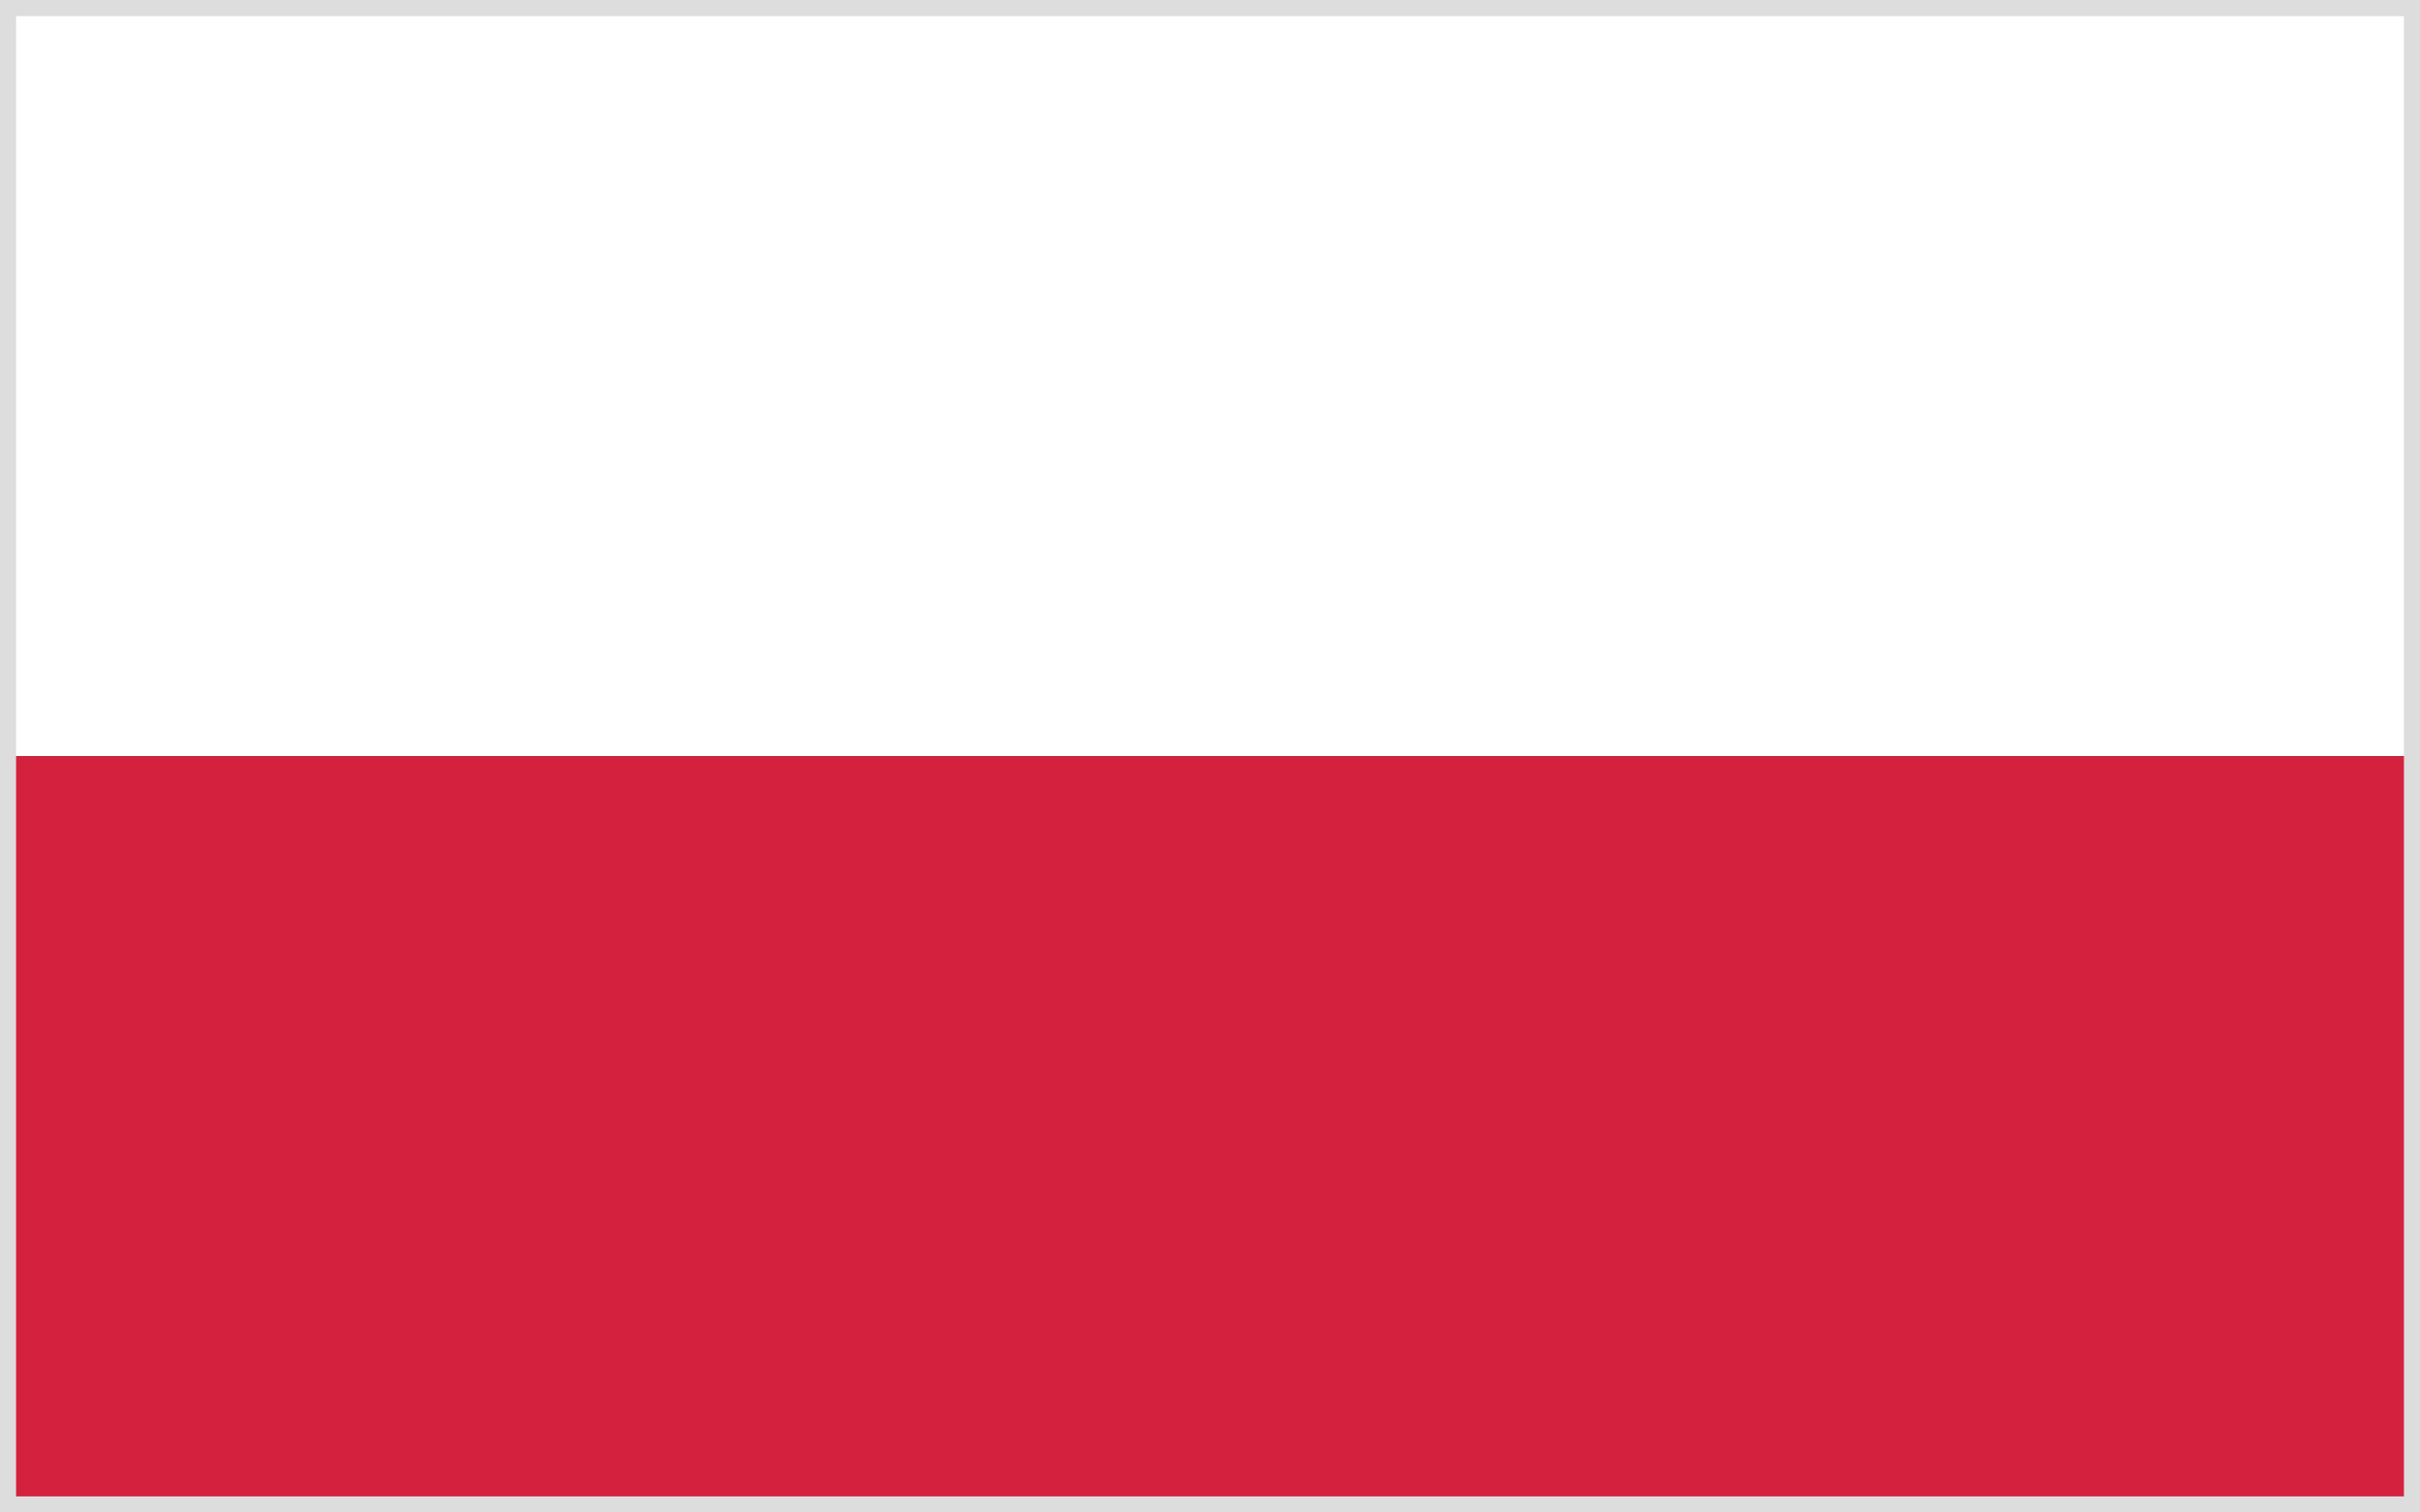
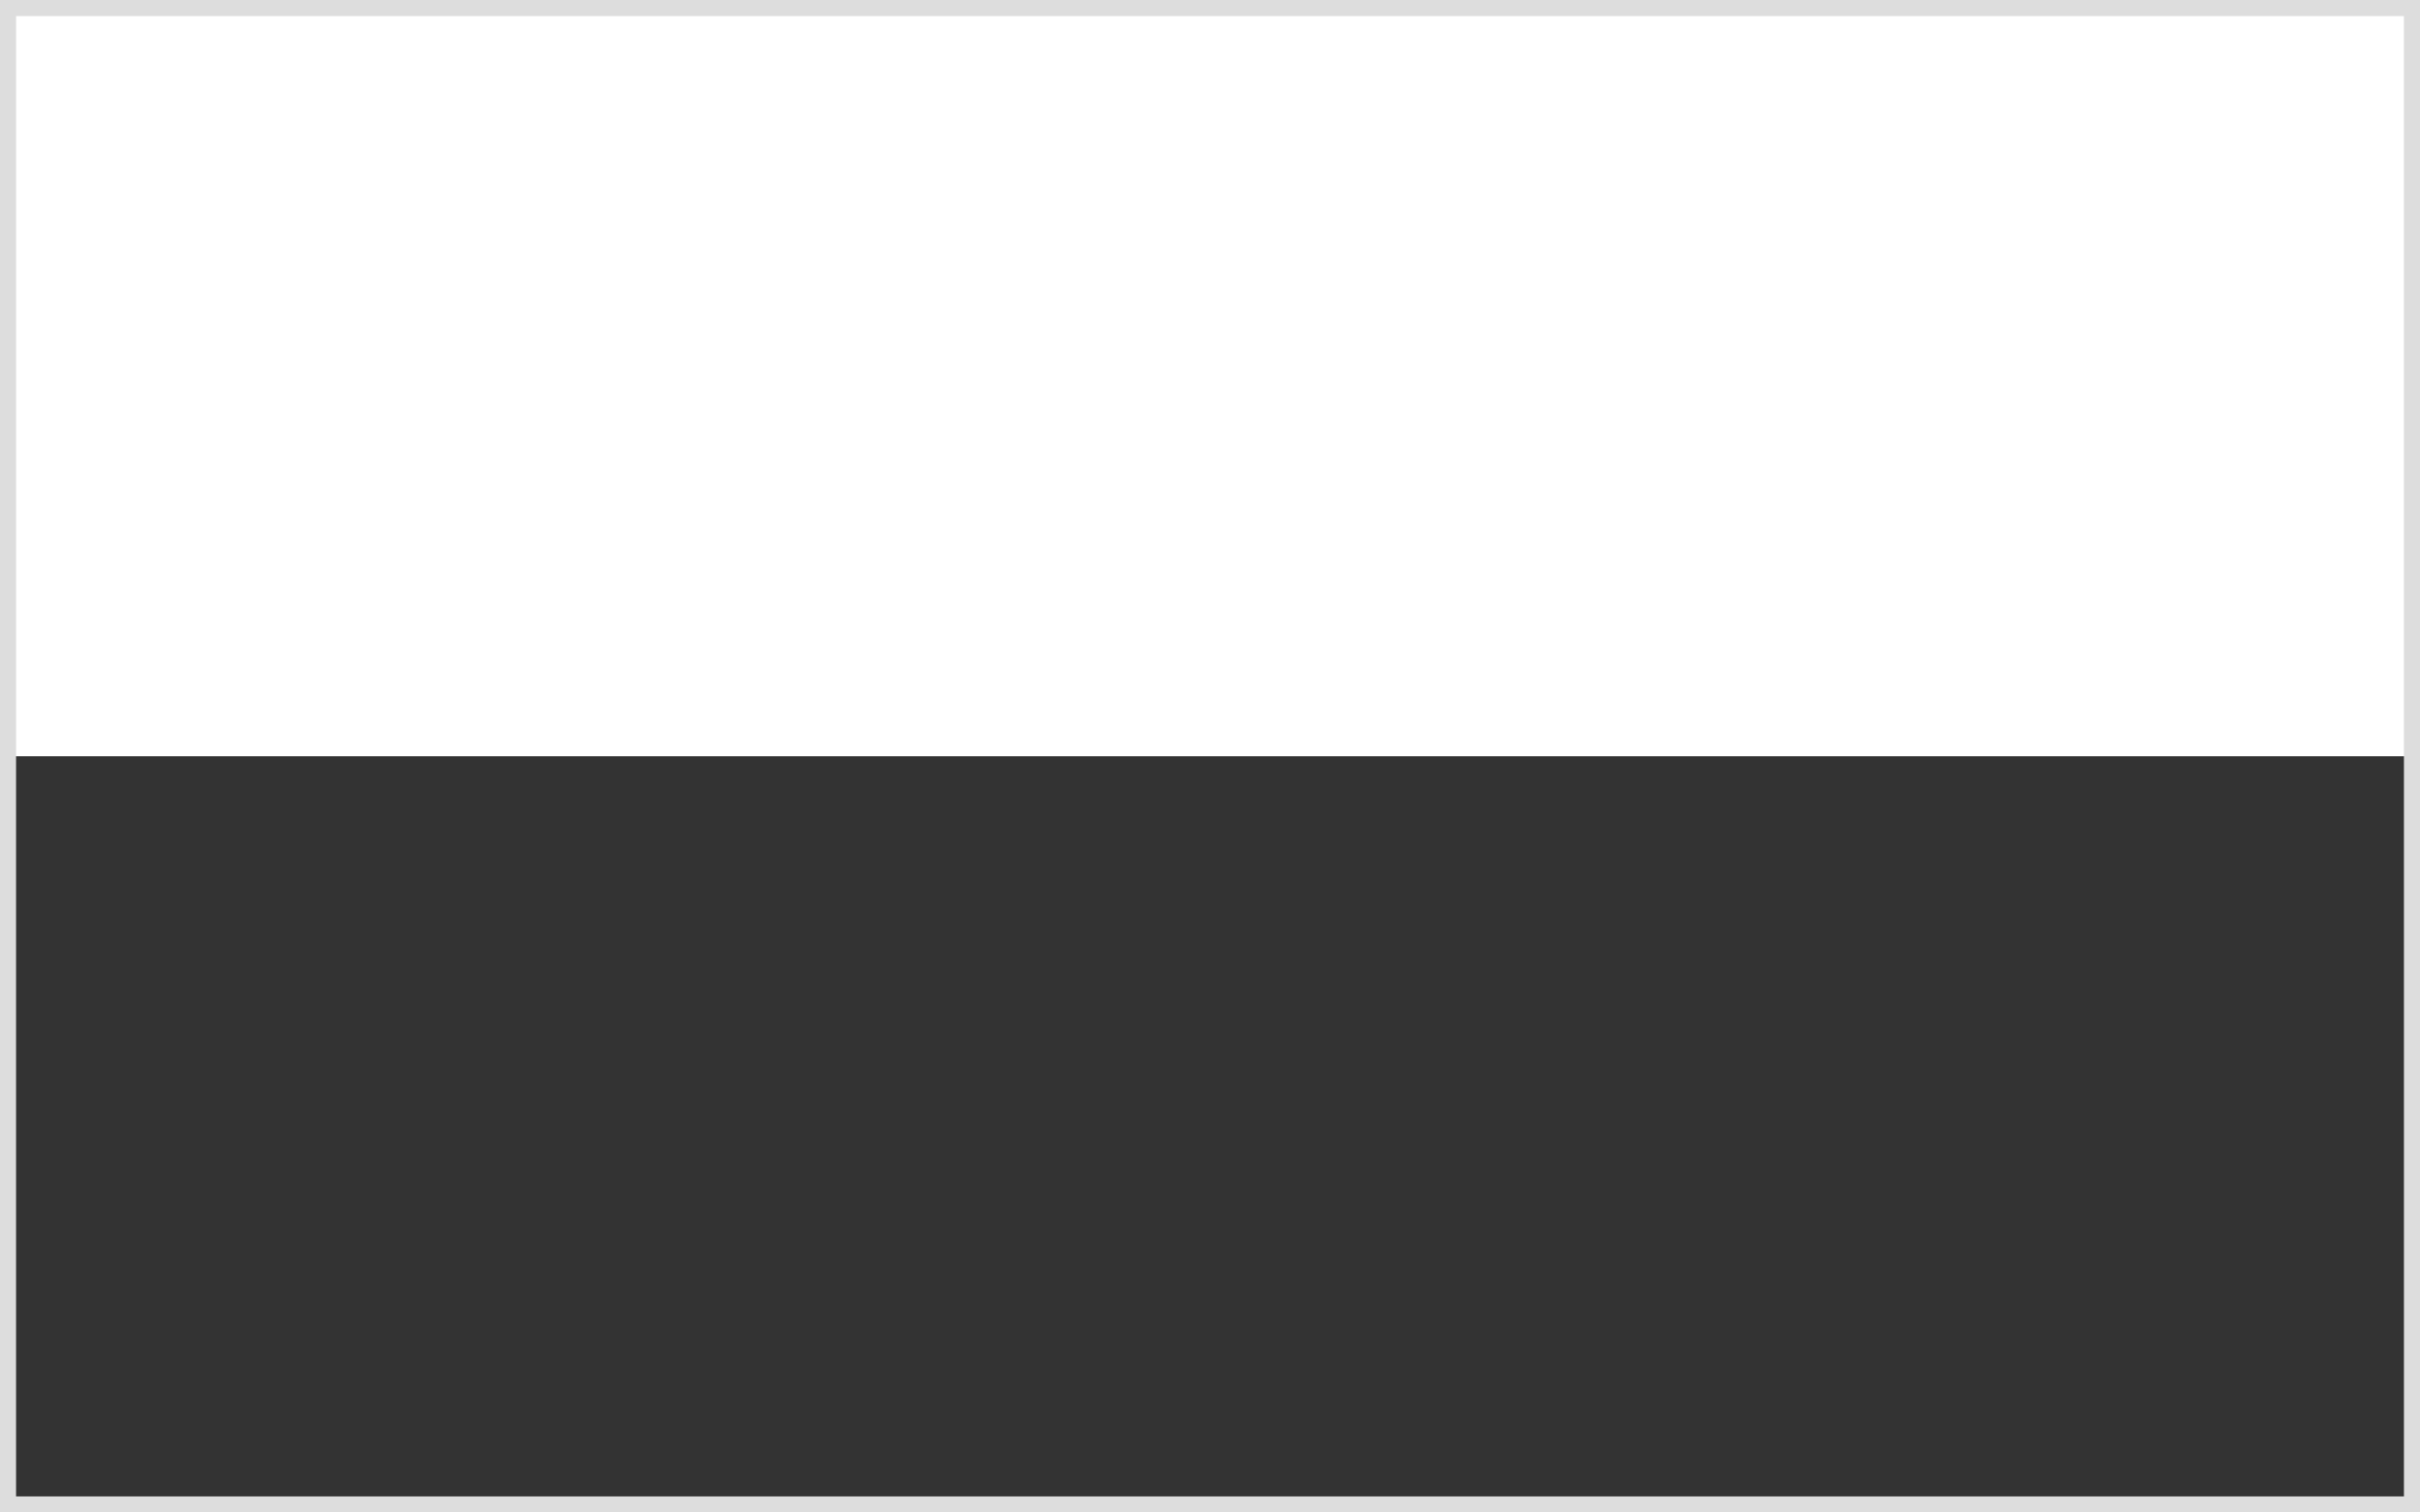
<svg xmlns="http://www.w3.org/2000/svg" width="1280" height="800" id="Flag of Poland" version="1.1">
  <rect width="100%" height="100%" fill="#333333" stroke="none" />
  <rect width="1280" height="400" fill="#fff" />
-   <rect width="1280" height="400" fill="#d4213d" y="400" />
  <rect width="1280" height="800" fill="none" stroke-width="17" stroke="#ddd" />
</svg>